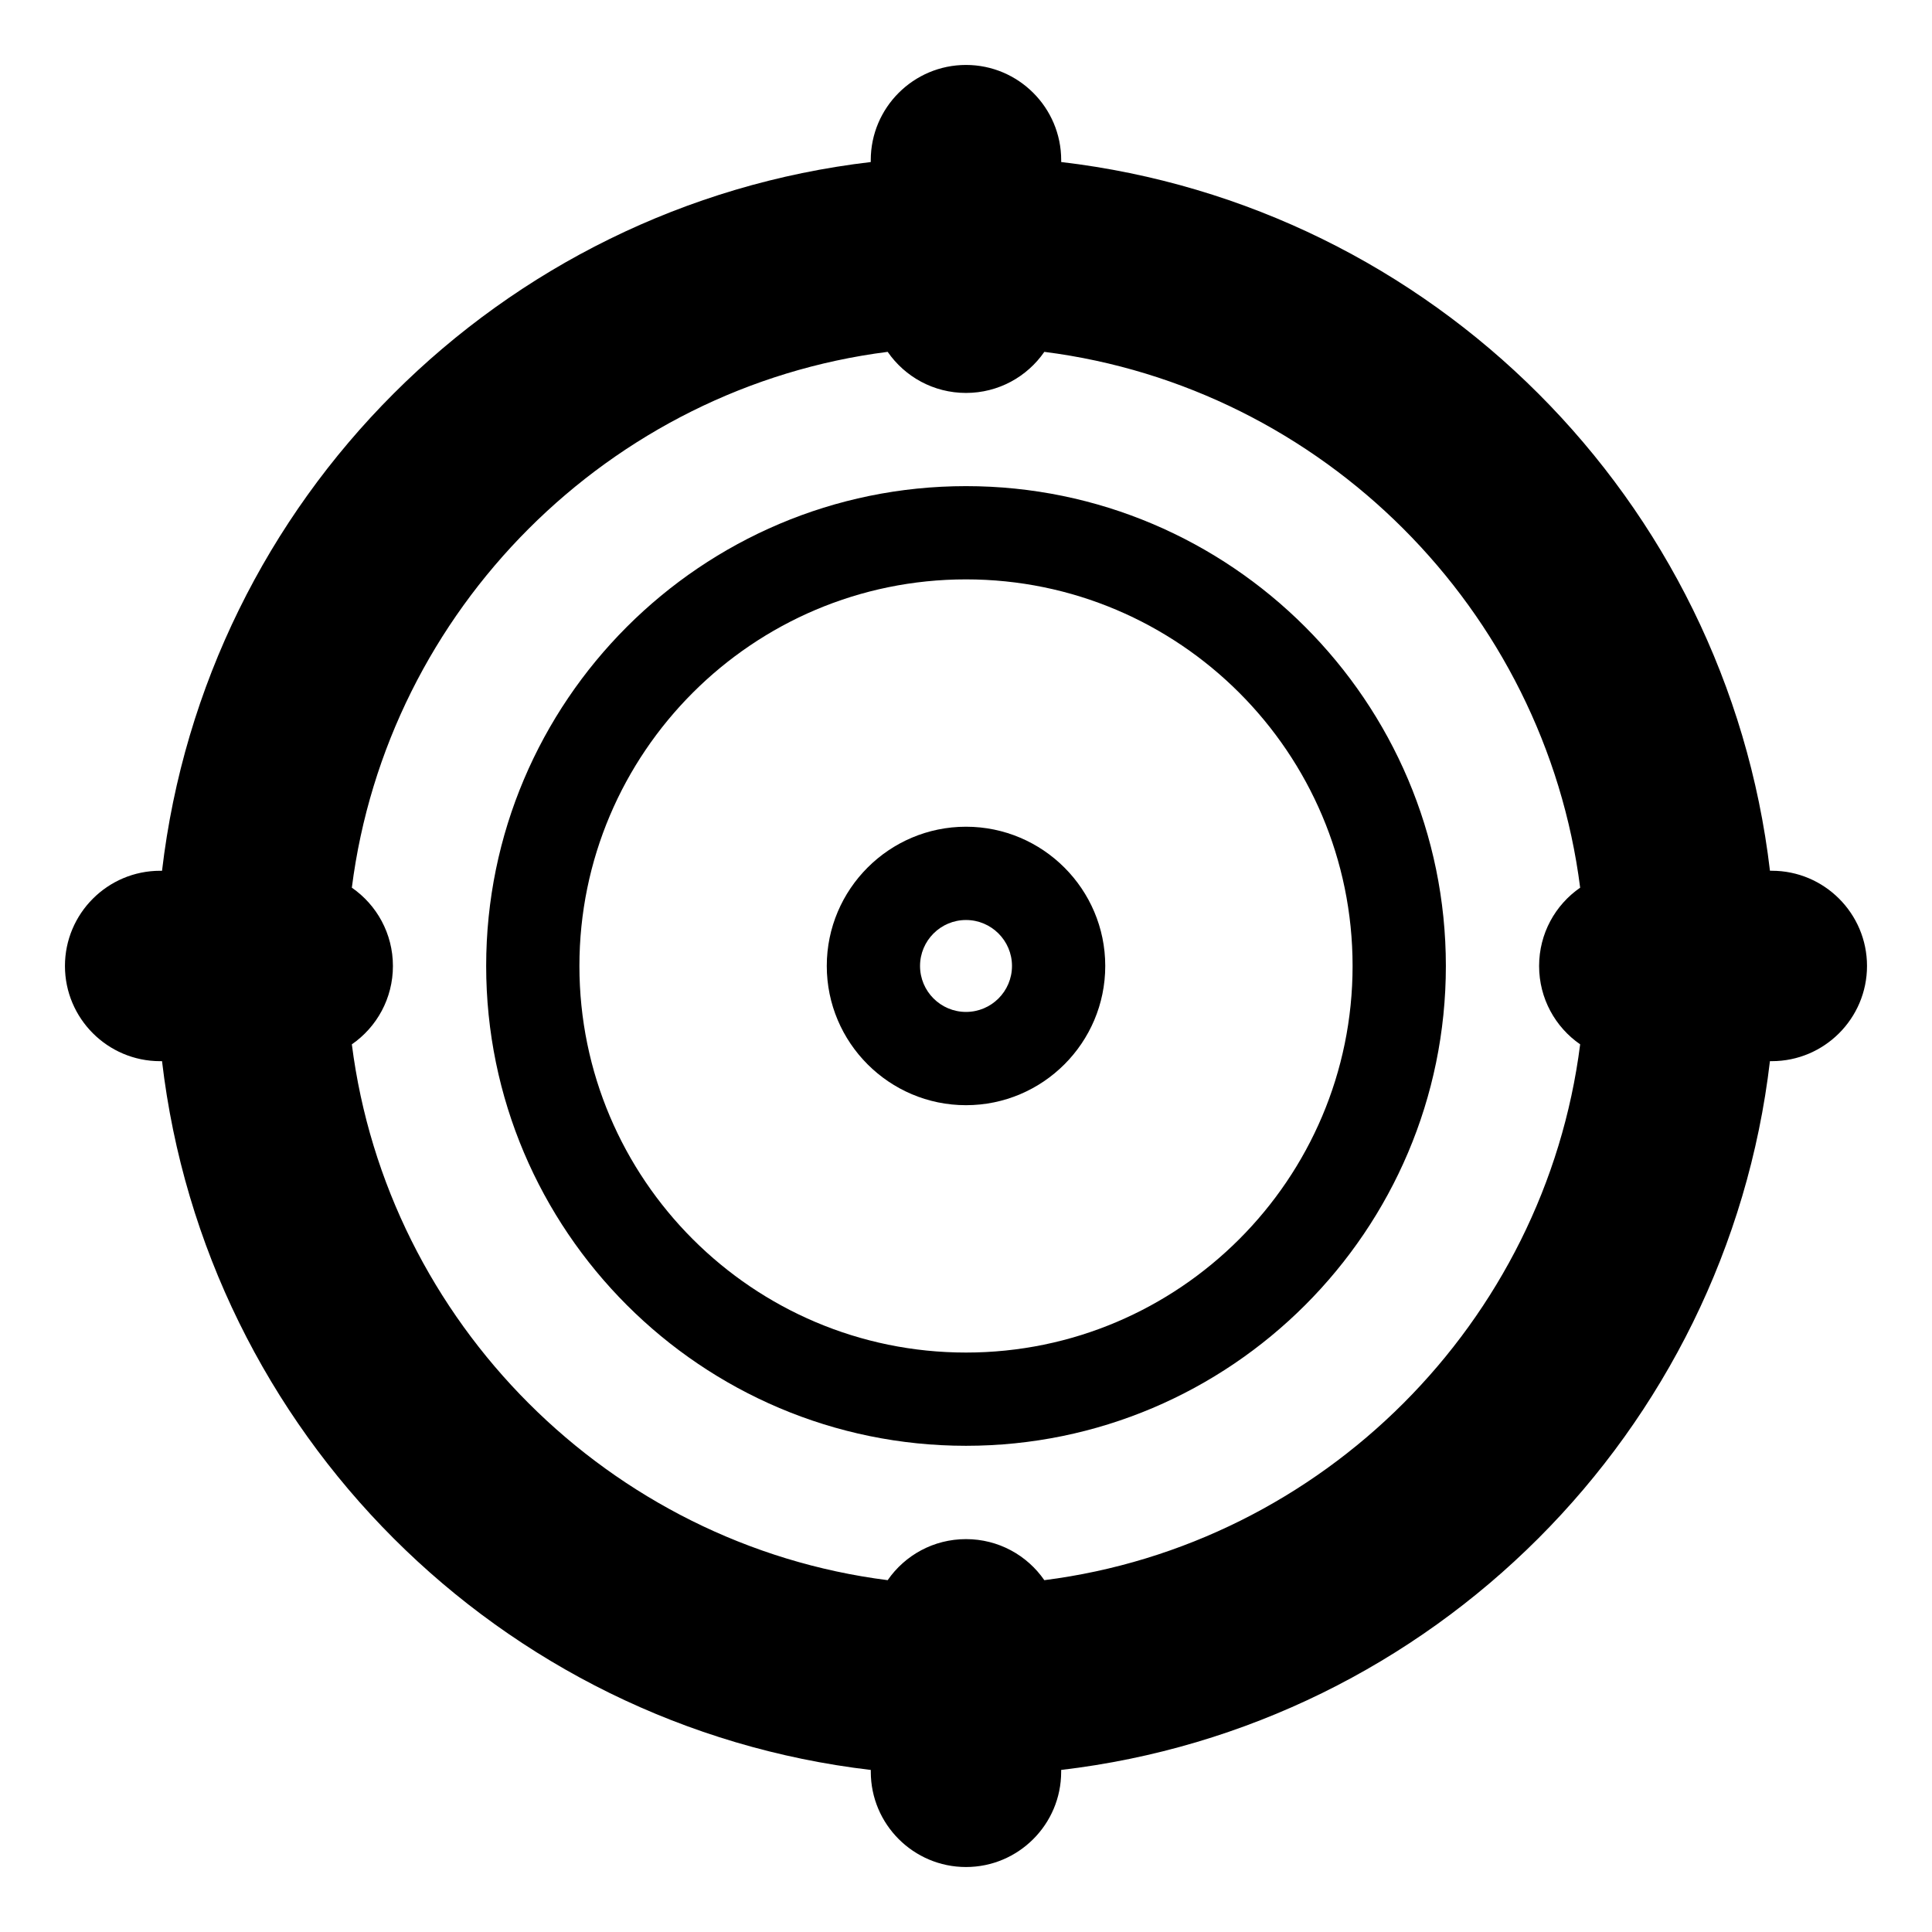
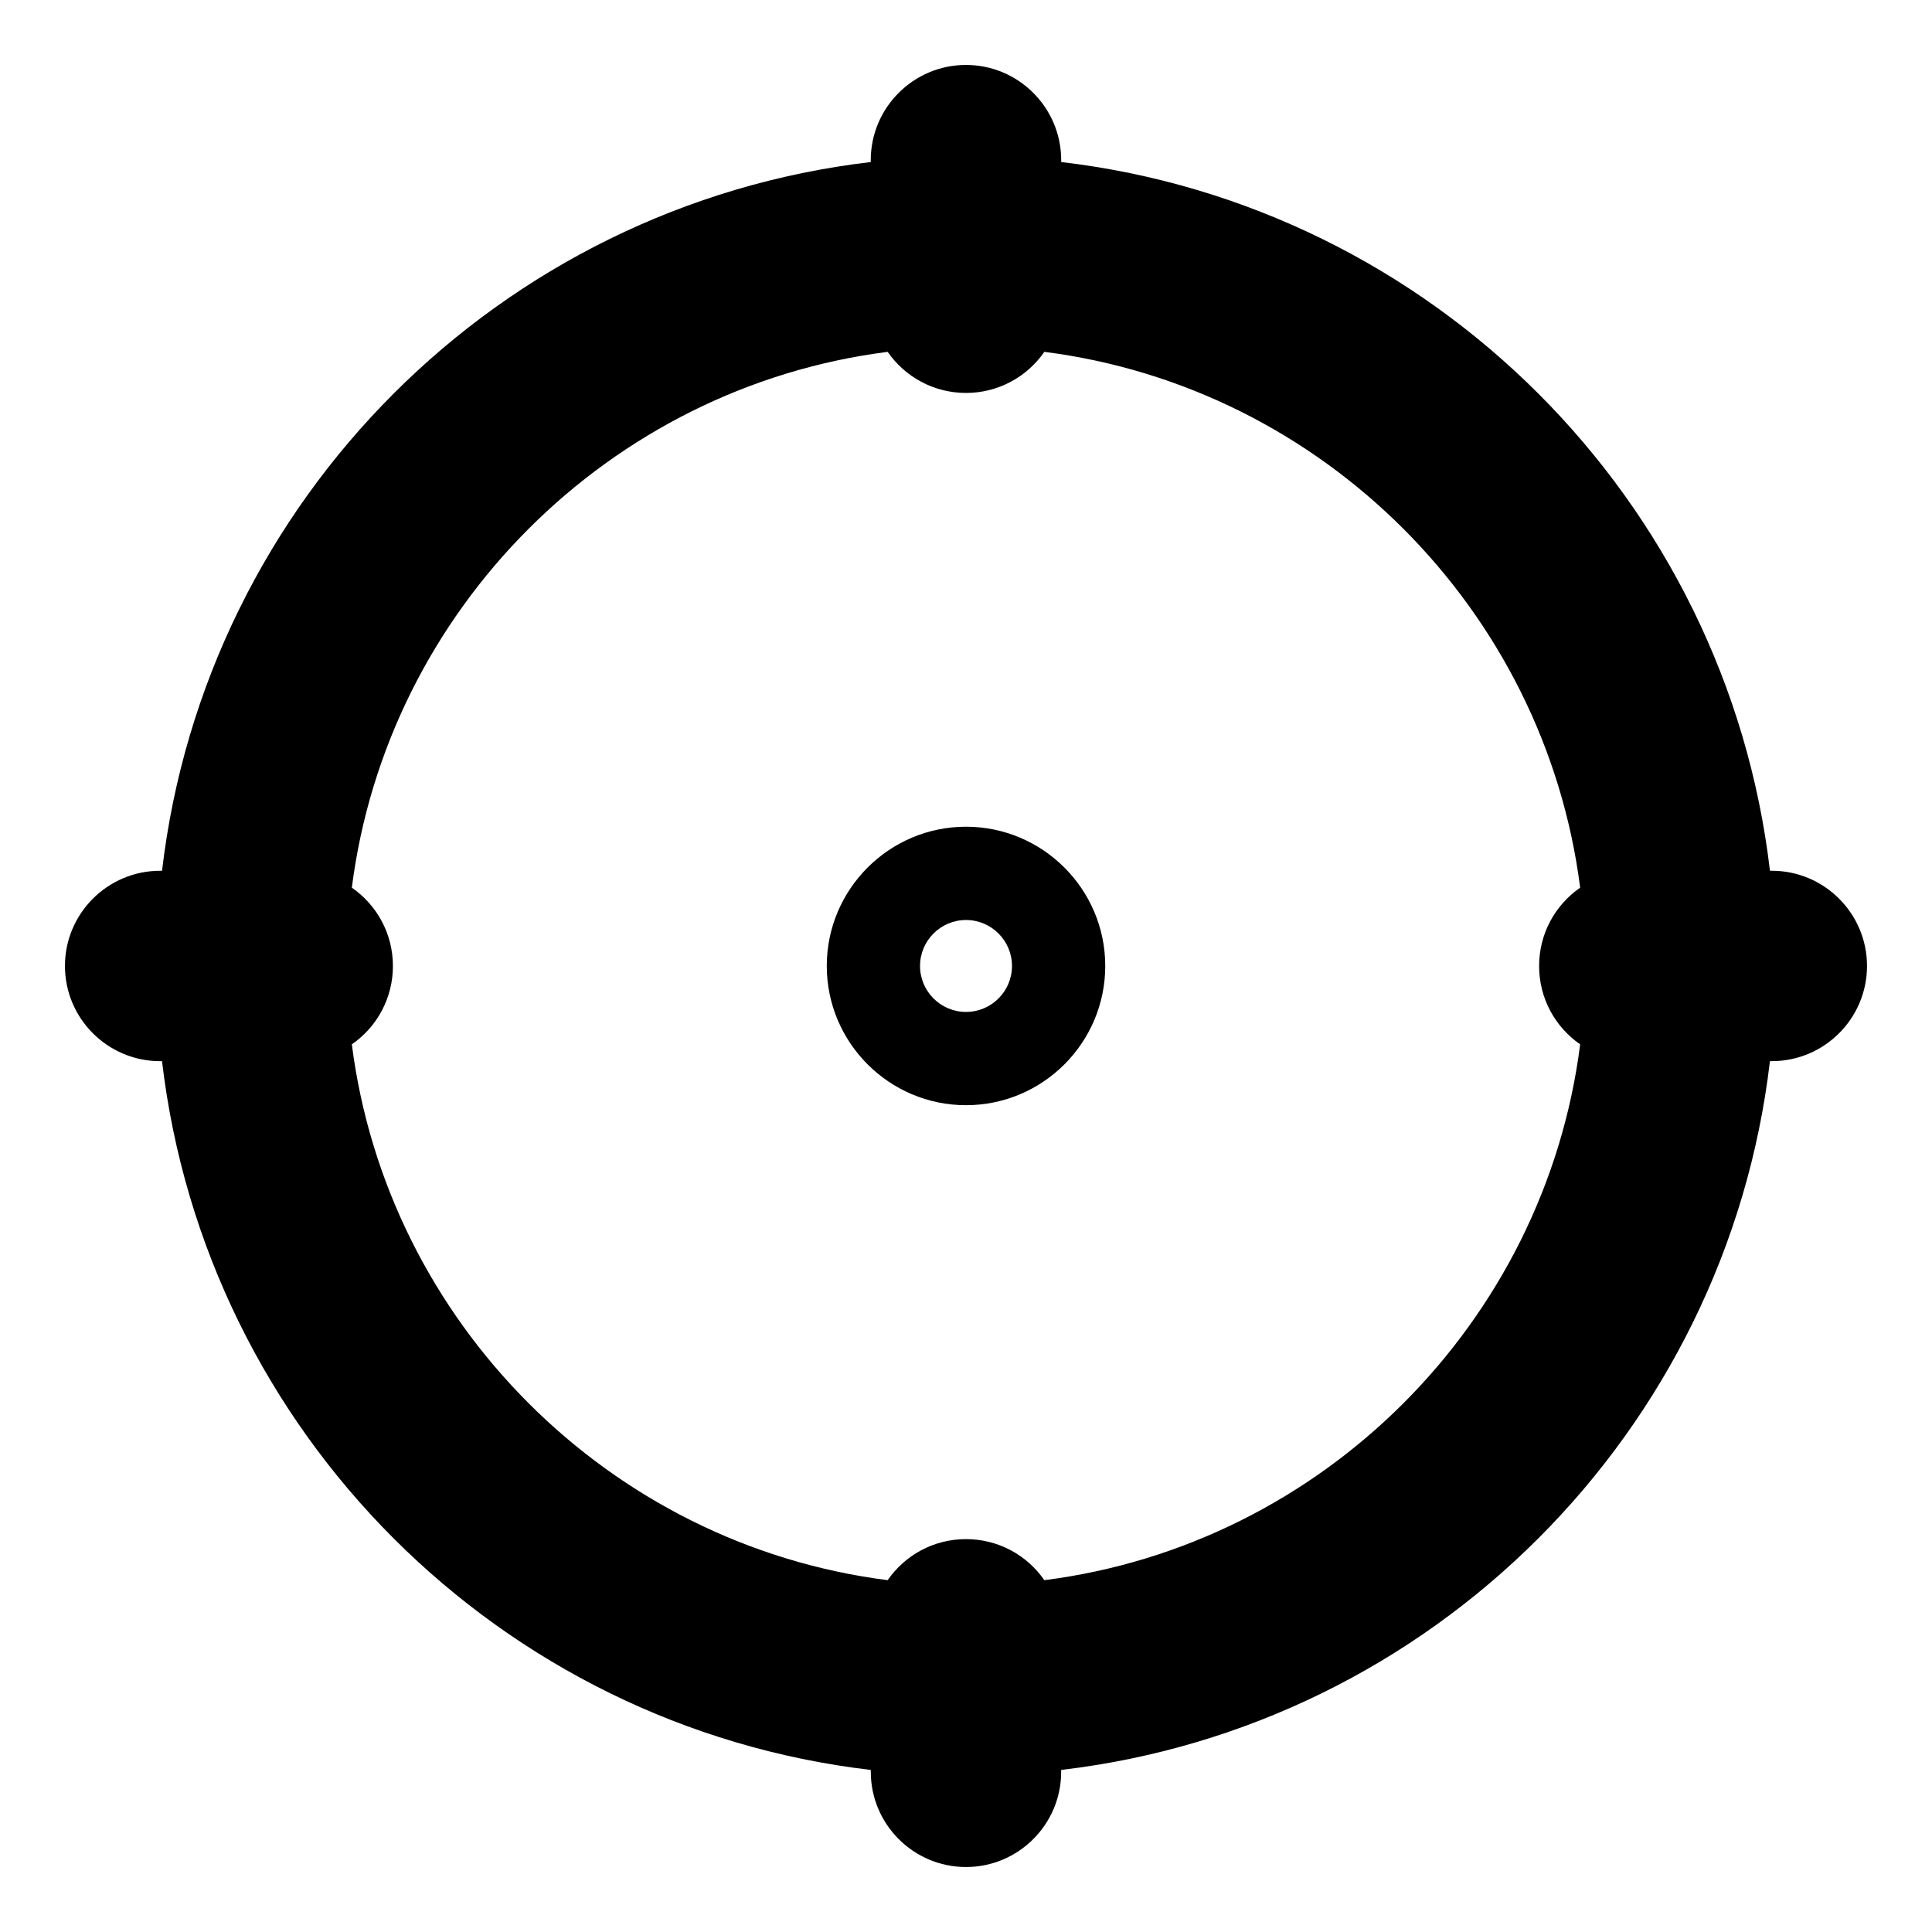
<svg xmlns="http://www.w3.org/2000/svg" fill="#000000" width="800px" height="800px" version="1.1" viewBox="144 144 512 512">
  <g>
-     <path d="m400 272.83c-70.117 0-127.16 57.039-127.16 127.16 0 70.117 57.039 127.16 127.16 127.16s127.17-57.047 127.17-127.16c-0.008-70.105-57.059-127.16-127.17-127.16zm0 229.61c-56.48 0-102.45-45.957-102.45-102.45 0-56.48 45.957-102.45 102.45-102.45s102.45 45.957 102.45 102.45-45.957 102.45-102.45 102.45z" />
    <path d="m400 363.09c-20.34 0-36.895 16.555-36.895 36.895 0 20.348 16.555 36.902 36.895 36.902 20.348 0 36.902-16.547 36.902-36.902 0-20.332-16.562-36.895-36.902-36.895zm0 49.082c-6.715 0-12.18-5.457-12.18-12.18 0-6.715 5.465-12.18 12.18-12.18 6.723 0 12.188 5.465 12.188 12.18-0.004 6.727-5.465 12.18-12.188 12.18z" />
    <path d="m400 638.78c-13.91 0-25.23-11.32-25.23-25.23v-0.496c-98.324-11.539-176.28-89.496-187.83-187.83h-0.496c-13.91 0-25.23-11.32-25.23-25.23s11.32-25.23 25.23-25.23h0.496c11.547-98.32 89.504-176.28 187.82-187.82v-0.5c0-13.91 11.32-25.23 25.238-25.23 13.91 0 25.23 11.32 25.23 25.23v0.496c98.312 11.547 176.28 89.504 187.83 187.82h0.488c13.91 0 25.23 11.32 25.23 25.23 0 13.91-11.32 25.23-25.23 25.23h-0.496c-11.539 98.32-89.496 176.28-187.83 187.83v0.496c0.004 13.922-11.312 25.234-25.223 25.234zm0-86.898c8.59 0 16.199 4.281 20.758 10.879 73.746-9.375 132.64-68.266 142-142-6.598-4.559-10.879-12.172-10.879-20.758 0-8.598 4.281-16.199 10.879-20.758-9.375-73.73-68.273-132.62-142-142-4.559 6.598-12.172 10.887-20.758 10.887-8.598 0-16.199-4.289-20.758-10.887-73.73 9.383-132.62 68.273-142 142 6.598 4.559 10.887 12.172 10.887 20.758 0 8.59-4.289 16.199-10.887 20.758 9.383 73.73 68.273 132.63 142 142 4.555-6.598 12.16-10.879 20.758-10.879z" />
  </g>
</svg>